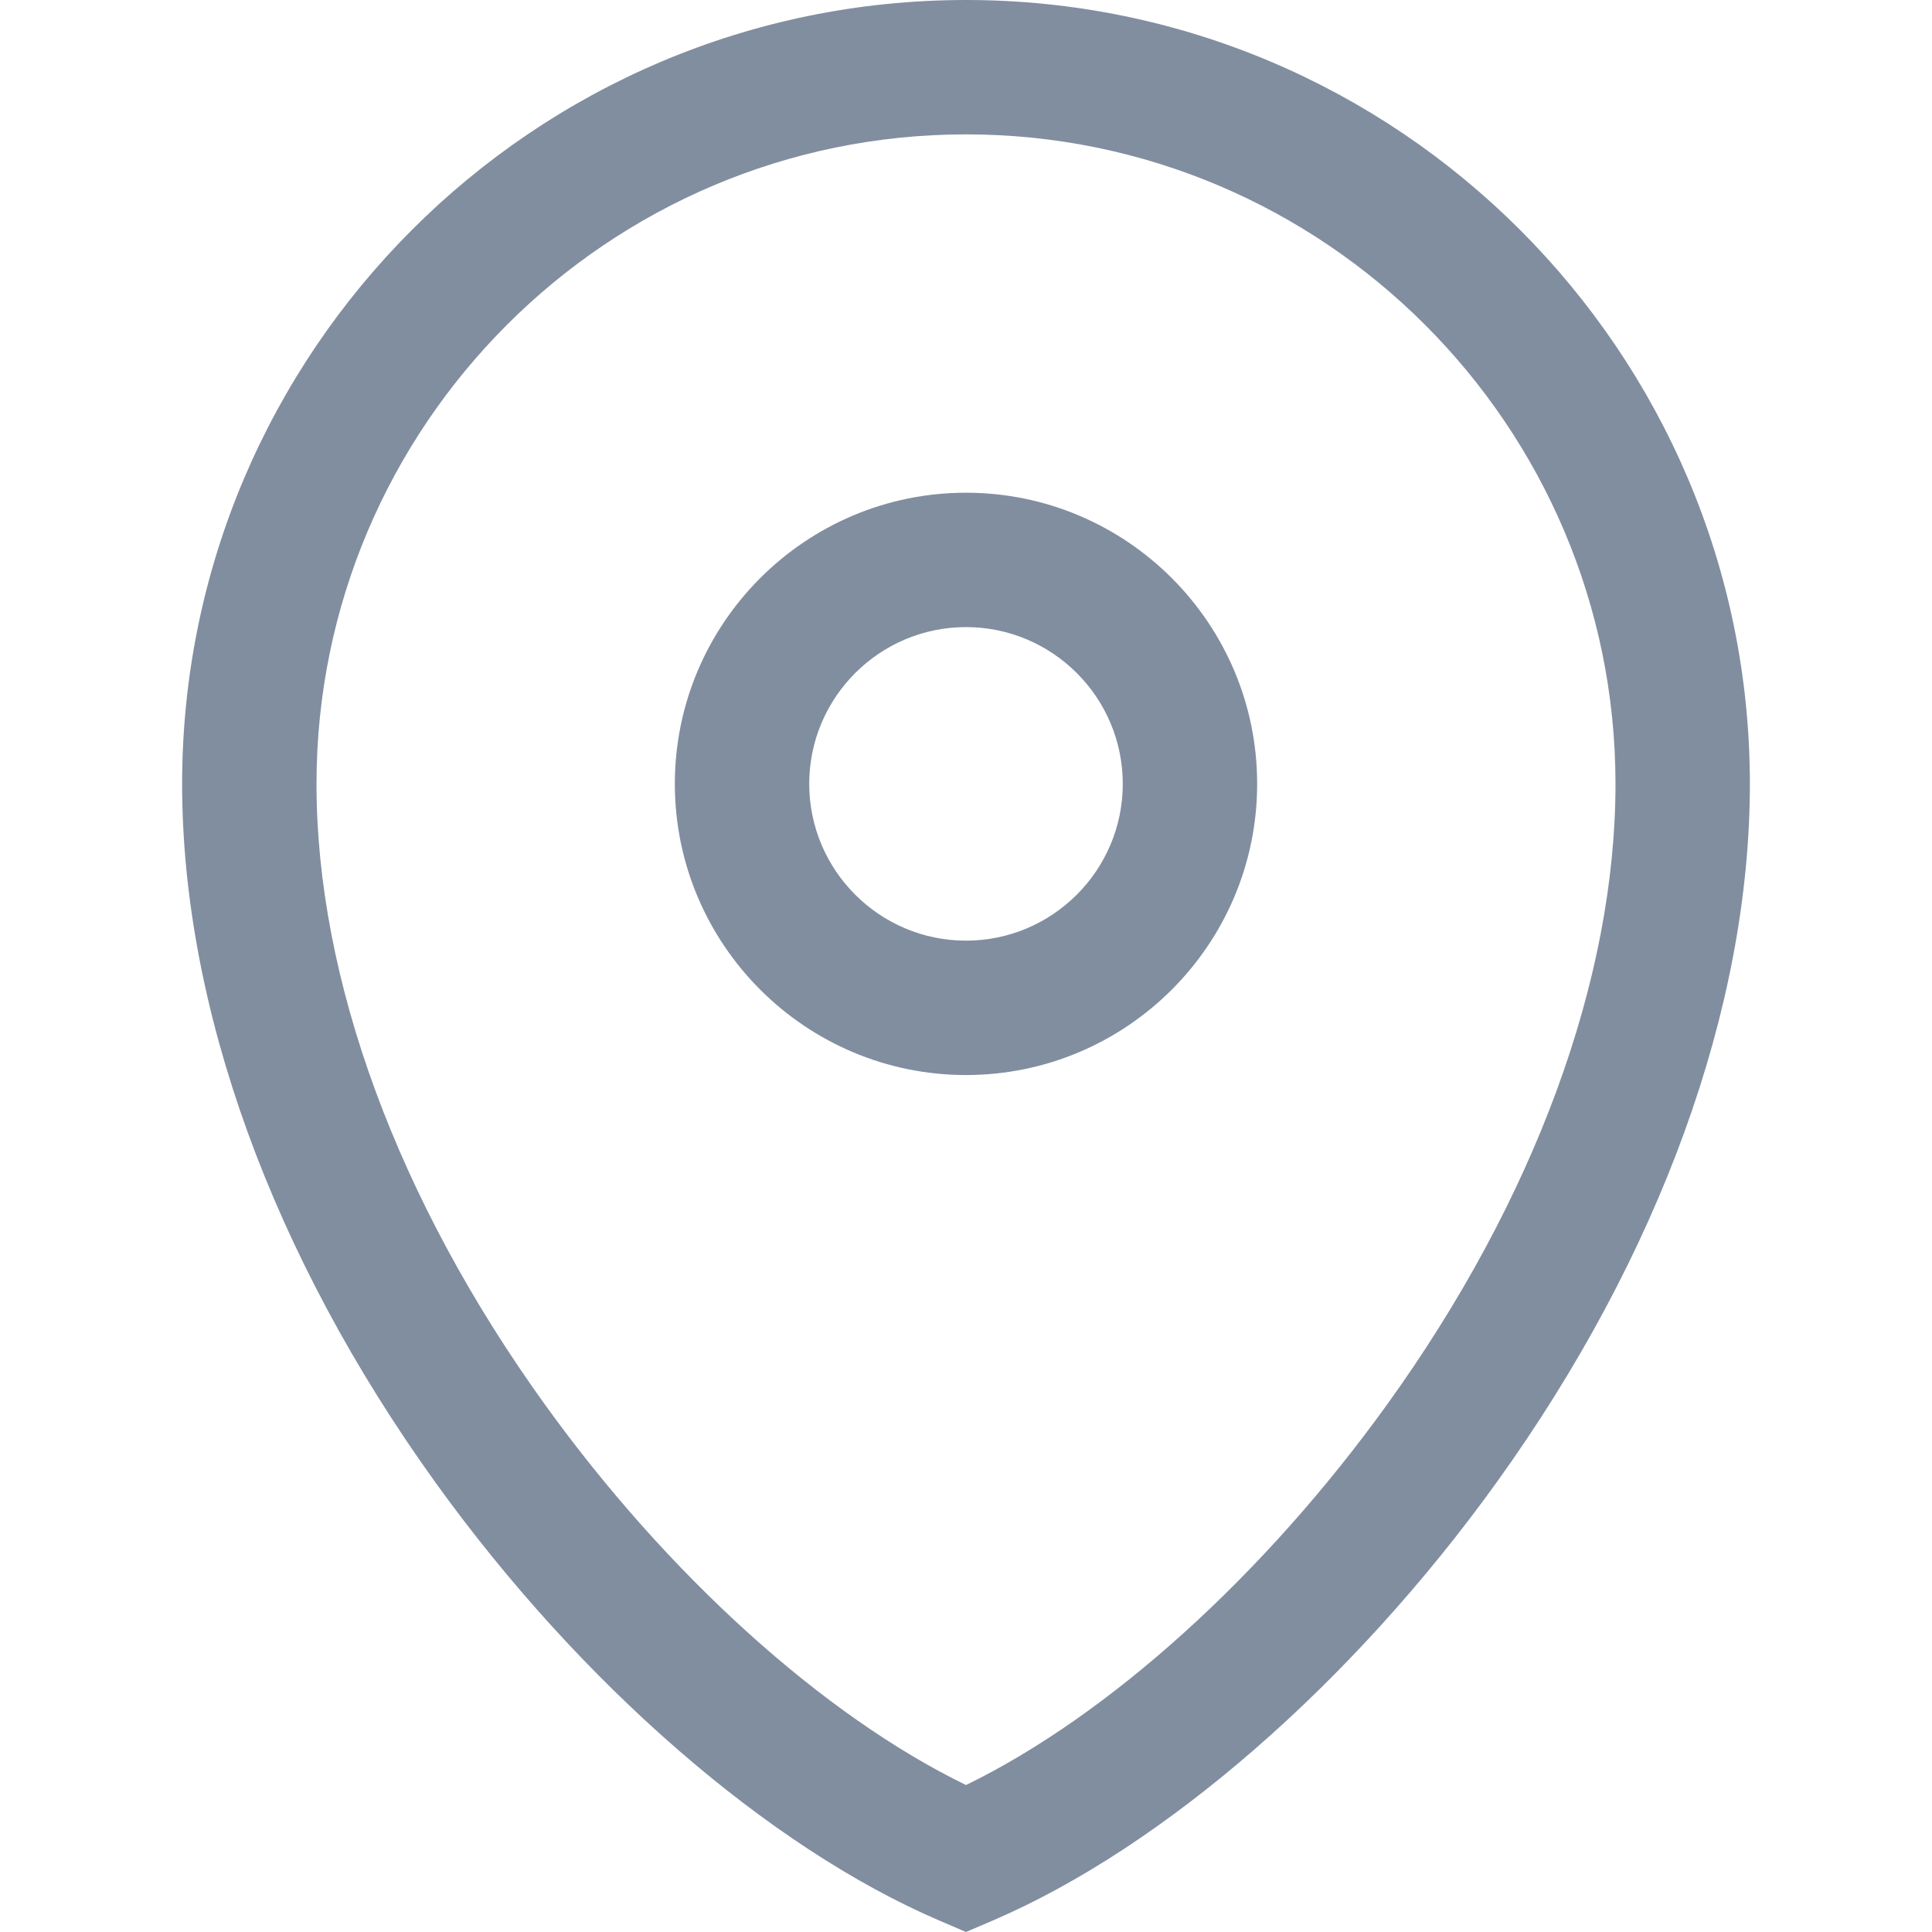
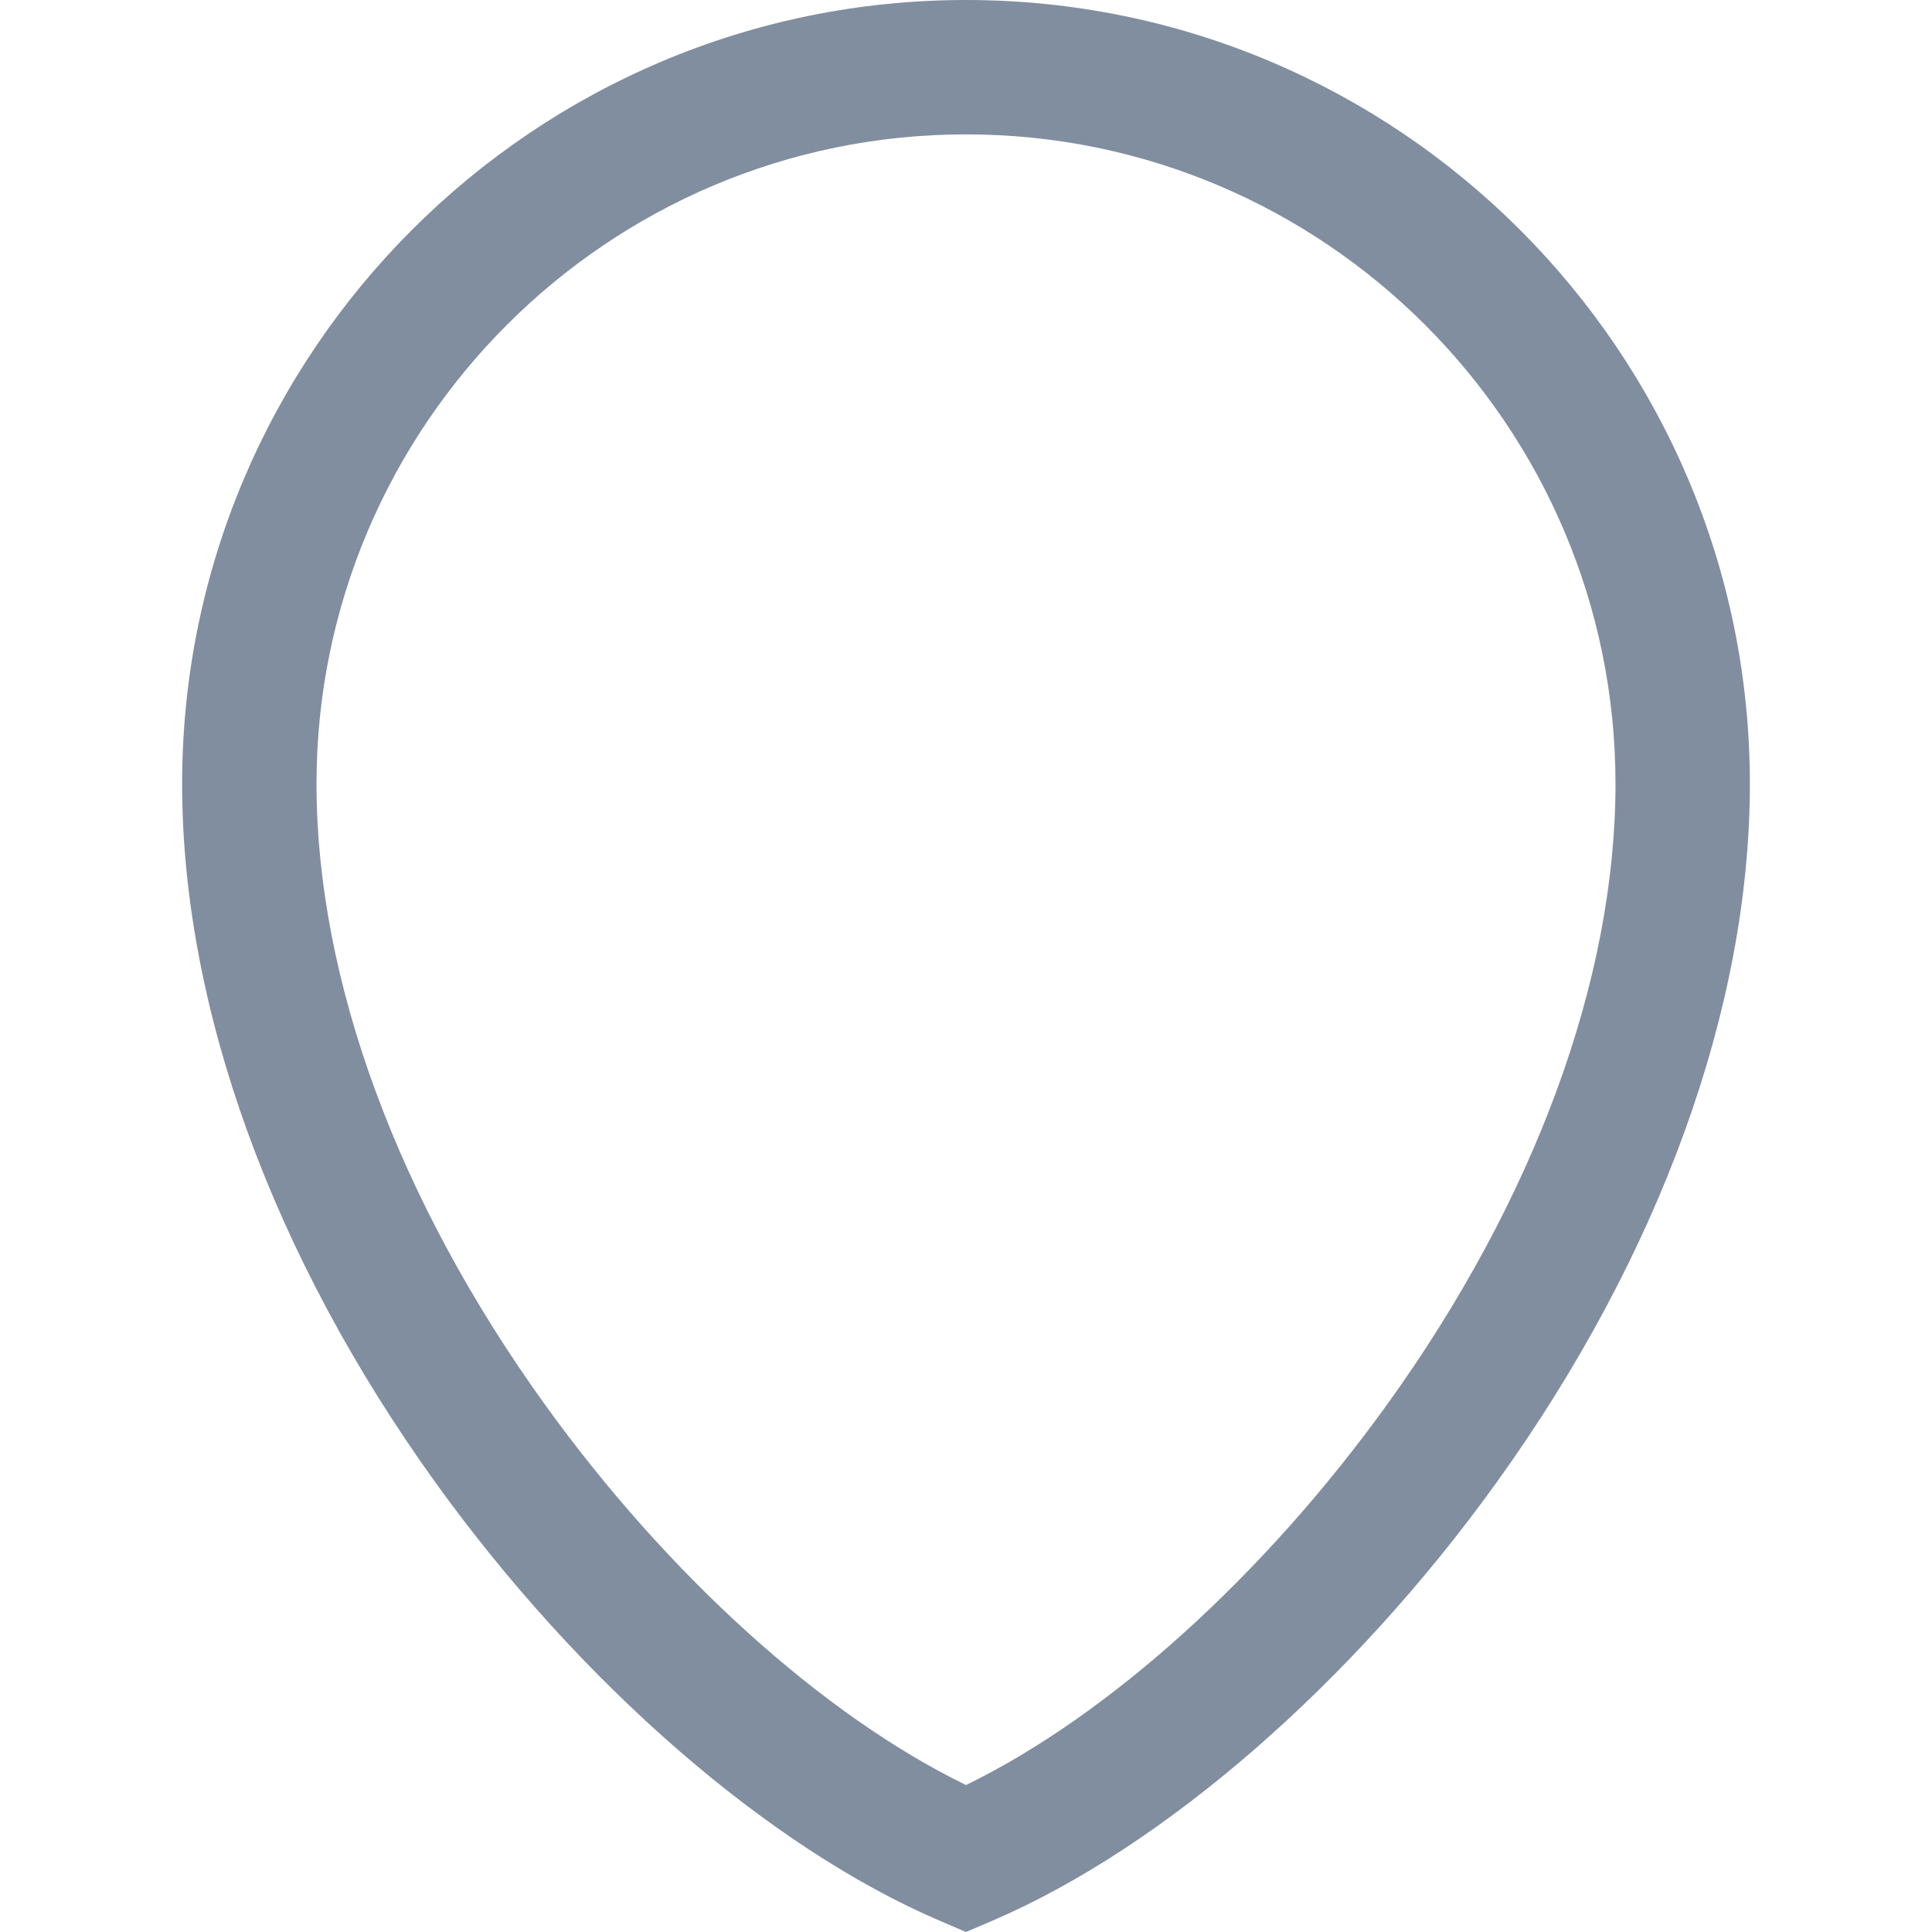
<svg xmlns="http://www.w3.org/2000/svg" version="1.1" id="Layer_1" x="0px" y="0px" viewBox="0 0 512 512" style="enable-background:new 0 0 512 512;" xml:space="preserve" width="300" height="300">
  <g width="100%" height="100%" transform="matrix(1,0,0,1,0,0)">
    <g>
      <g>
-         <path d="M256,130.576c-42.545,0-77.159,34.613-77.159,77.159s34.613,77.159,77.159,77.159s77.159-34.613,77.159-77.159&#10;&#09;&#09;&#09;S298.545,130.576,256,130.576z M256,249.282c-22.909,0-41.547-18.638-41.547-41.547s18.638-41.547,41.547-41.547&#10;&#09;&#09;&#09;c22.908,0,41.547,18.638,41.547,41.547S278.909,249.282,256,249.282z" fill="#818ea0" fill-opacity="1" data-original-color="#000000ff" stroke="none" stroke-opacity="1" />
-       </g>
+         </g>
    </g>
    <g>
      <g>
        <path d="M256,0C141.454,0,48.265,93.189,48.265,207.735c0,59.233,23.85,124.995,67.158,185.172&#10;&#09;&#09;&#09;c38.344,53.28,88.274,96.677,133.563,116.087L256,512l7.014-3.006c45.289-19.408,95.219-62.806,133.563-116.087&#10;&#09;&#09;&#09;c43.307-60.178,67.158-125.94,67.158-185.172C463.735,93.189,370.546,0,256,0z M367.672,372.105&#10;&#09;&#09;&#09;c-32.688,45.42-73.922,82.588-111.672,100.946c-37.751-18.358-78.984-55.525-111.672-100.946&#10;&#09;&#09;&#09;c-38.983-54.168-60.451-112.542-60.451-164.371c0-94.909,77.214-172.123,172.123-172.123s172.123,77.214,172.123,172.123&#10;&#09;&#09;&#09;C428.123,259.563,406.654,317.938,367.672,372.105z" fill="#818ea0" fill-opacity="1" data-original-color="#000000ff" stroke="none" stroke-opacity="1" />
      </g>
    </g>
    <g>
</g>
    <g>
</g>
    <g>
</g>
    <g>
</g>
    <g>
</g>
    <g>
</g>
    <g>
</g>
    <g>
</g>
    <g>
</g>
    <g>
</g>
    <g>
</g>
    <g>
</g>
    <g>
</g>
    <g>
</g>
    <g>
</g>
  </g>
</svg>